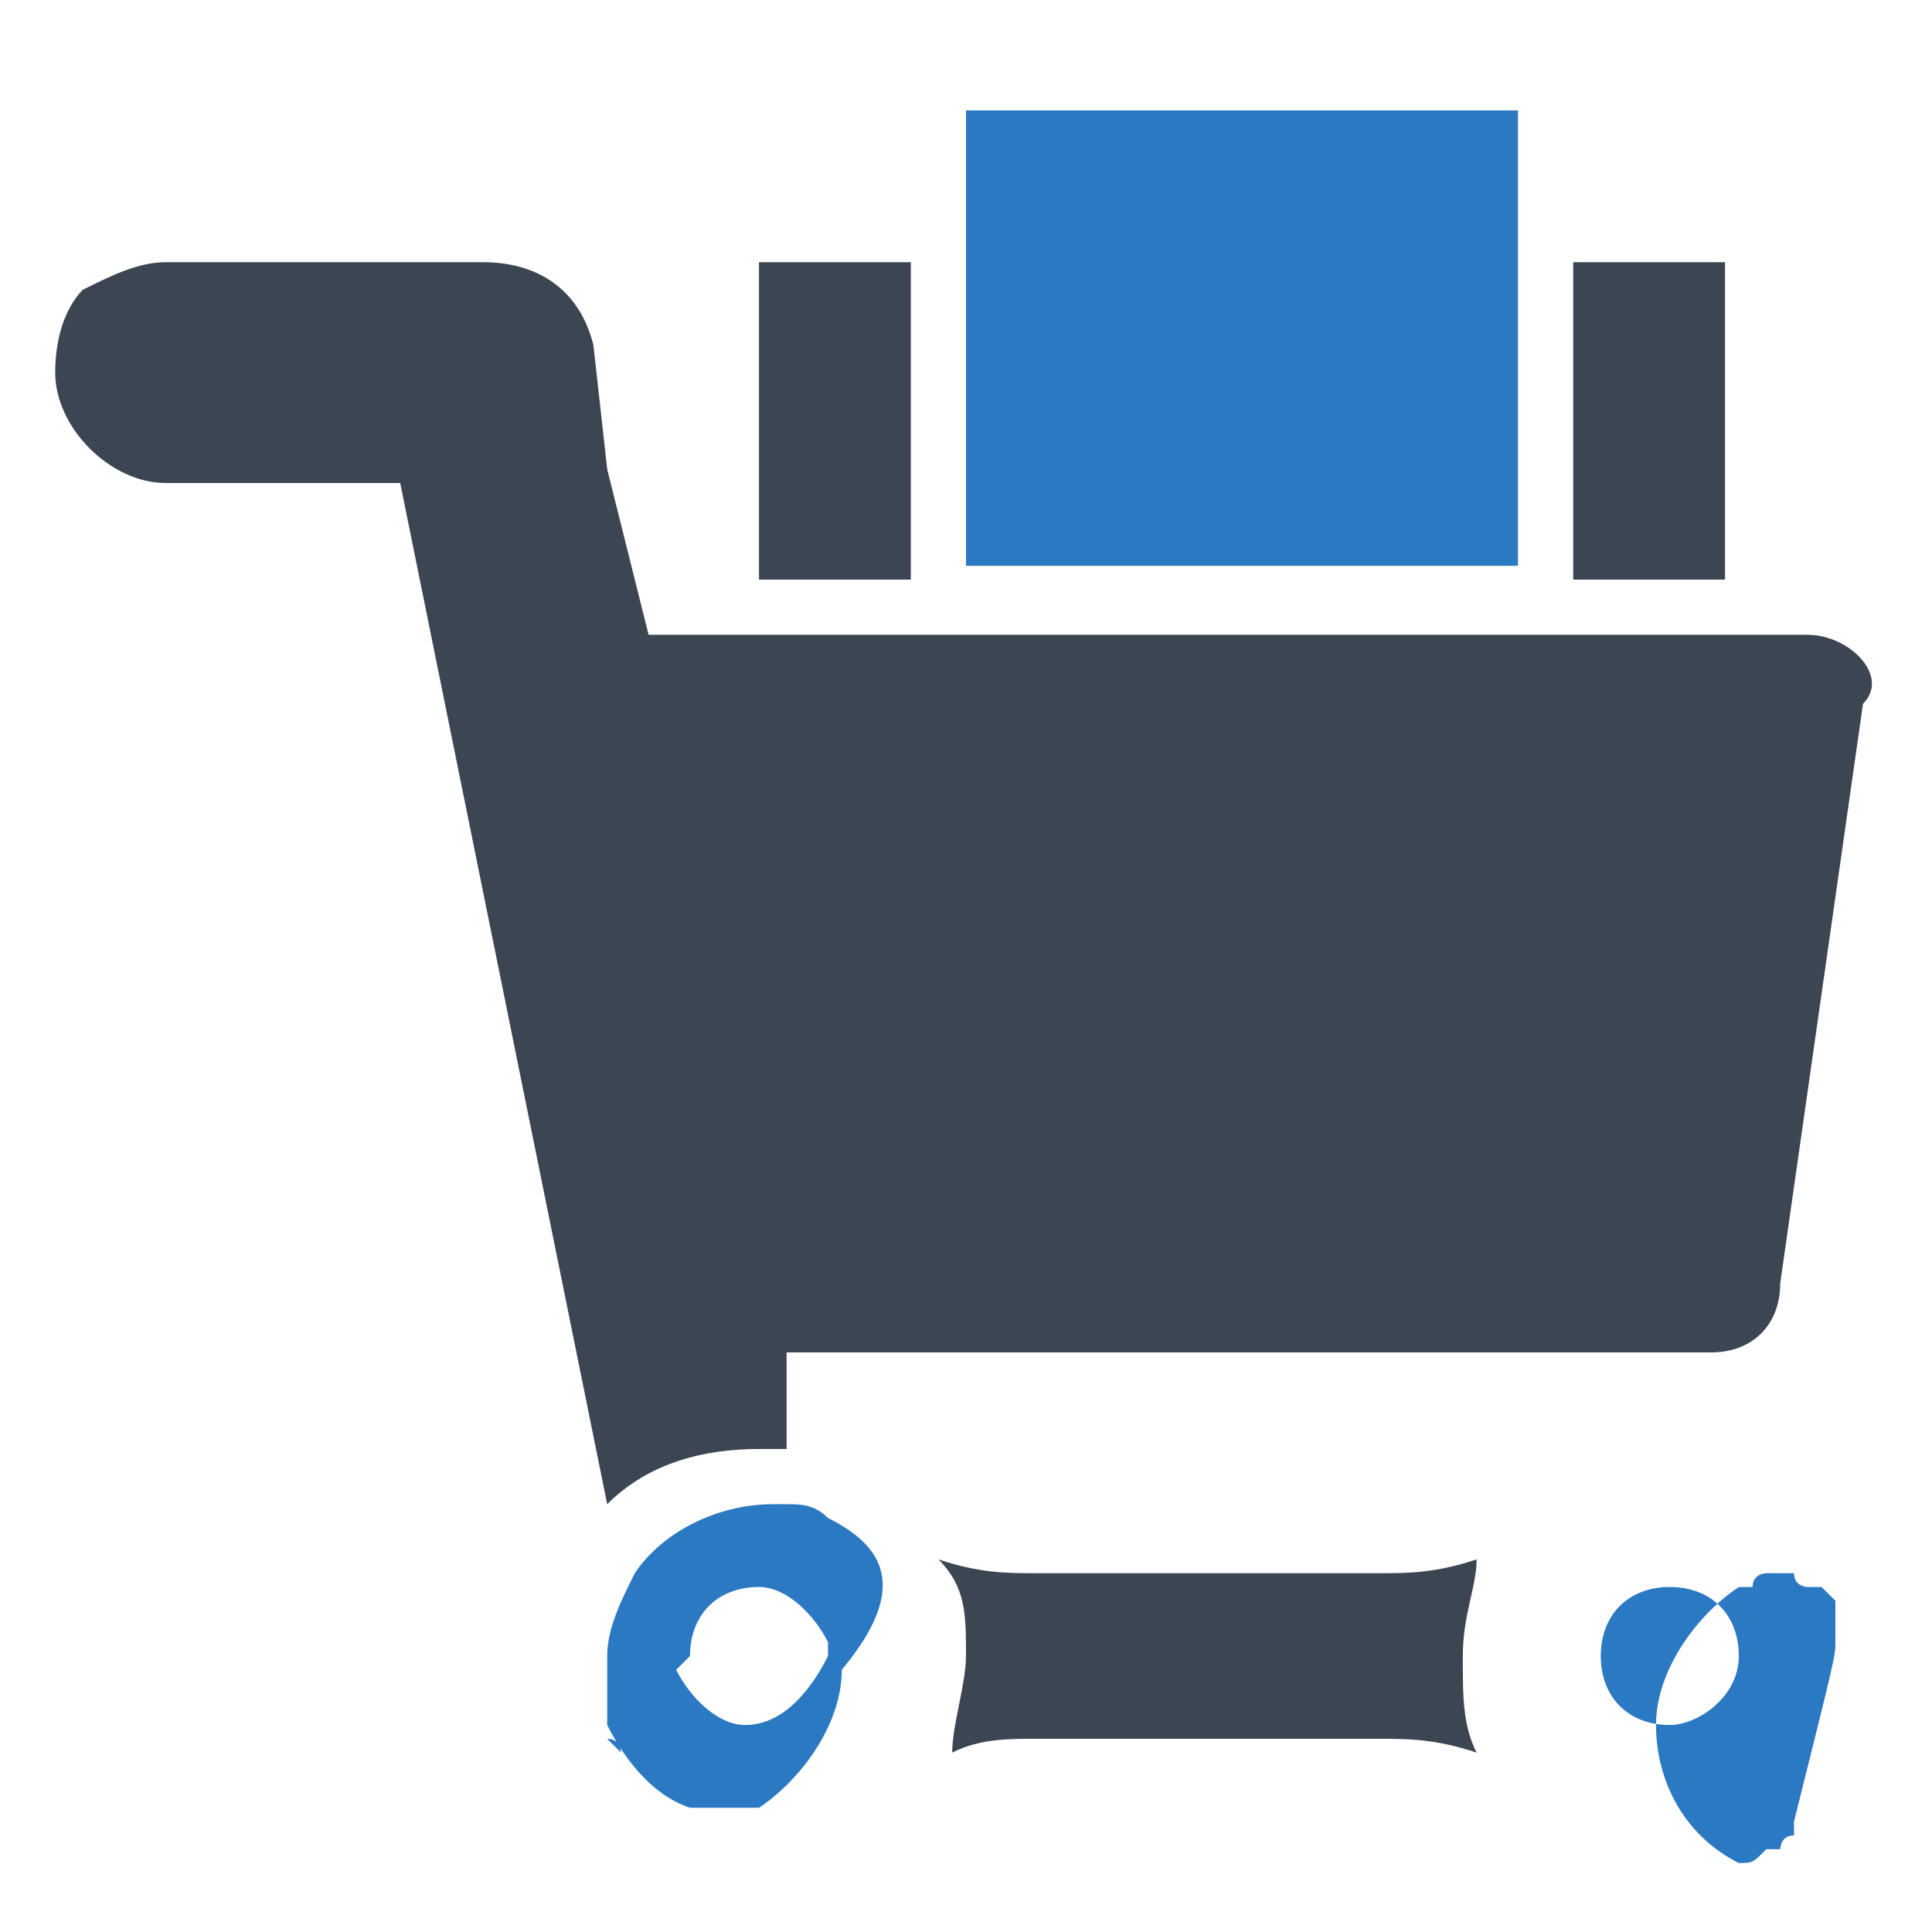
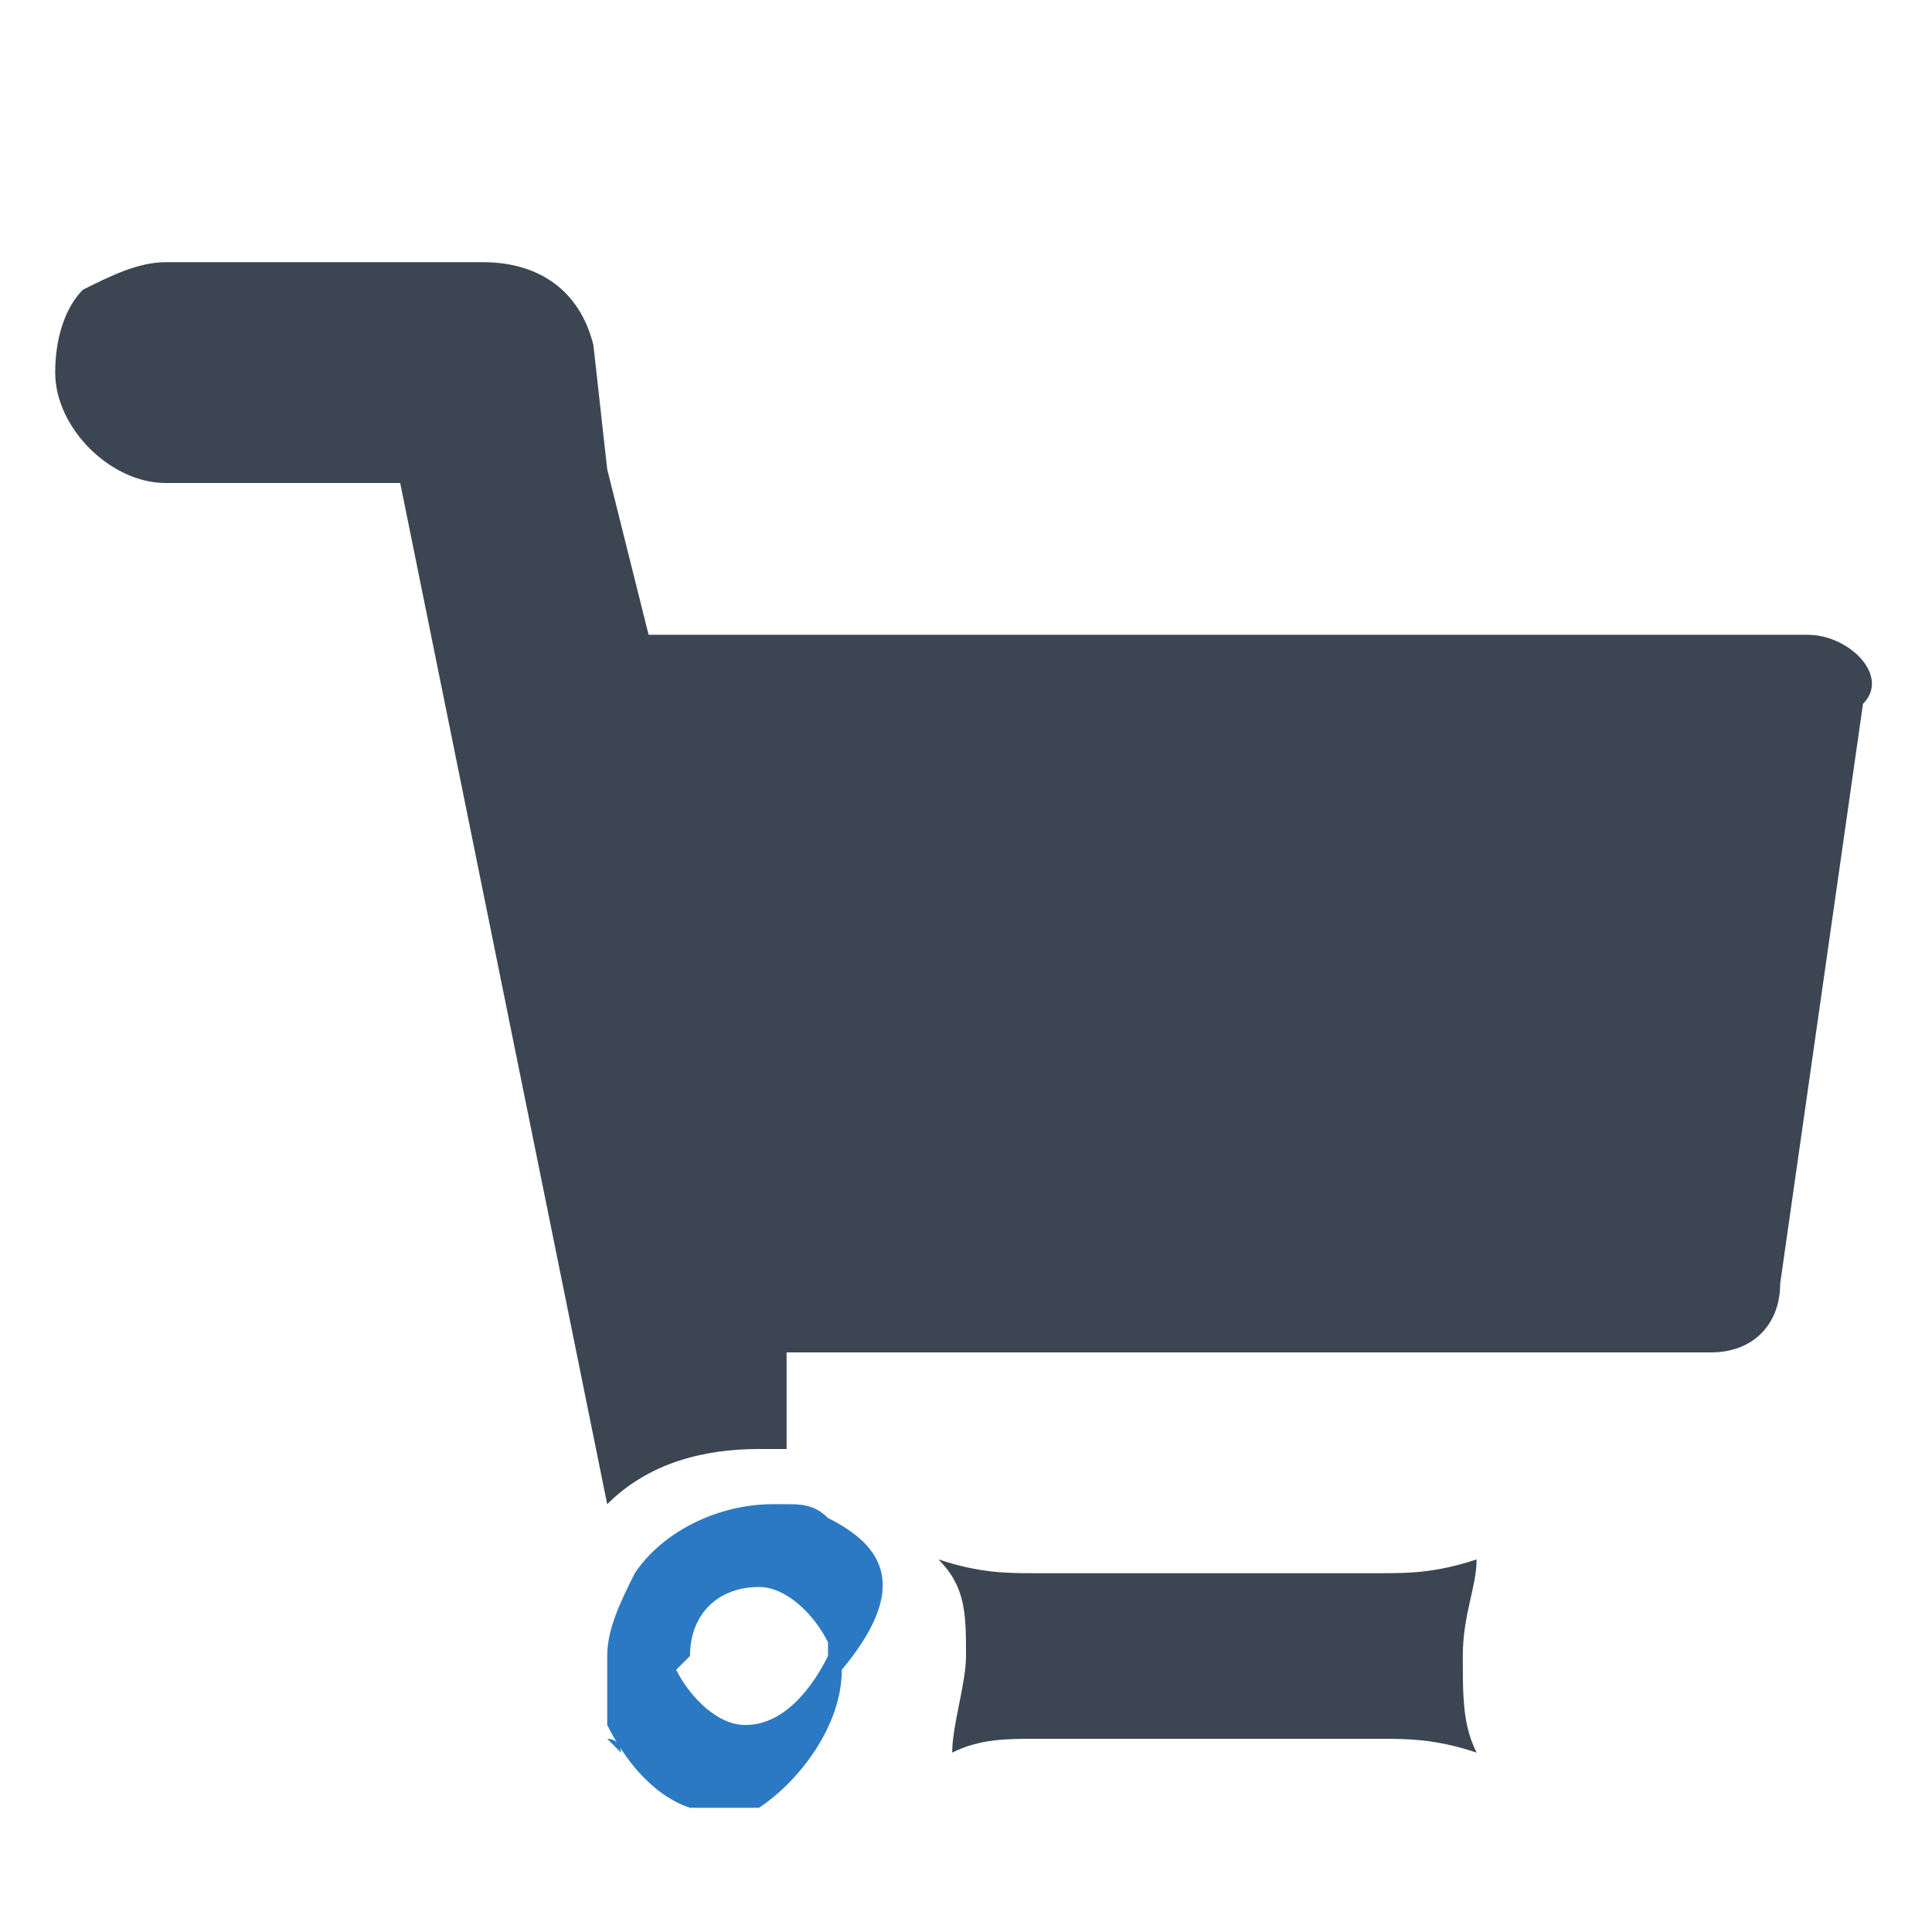
<svg xmlns="http://www.w3.org/2000/svg" version="1.1" id="Layer_1" x="0px" y="0px" viewBox="0 0 14 14" style="enable-background:new 0 0 14 14;" xml:space="preserve">
  <style type="text/css"> .st0{fill:#3B4652;} .st1{fill:#2B79C2;} </style>
  <title />
  <g>
    <path class="st0" d="M13.1,4.6H4.7L4.4,3.4L4.3,2.5C4.2,2.1,3.9,1.9,3.5,1.9H1.2C1,1.9,0.8,2,0.6,2.1C0.5,2.2,0.4,2.4,0.4,2.7 c0,0.4,0.4,0.8,0.8,0.8h1.7l1.5,7.4c0.3-0.3,0.7-0.4,1.1-0.4c0,0,0.1,0,0.1,0h0c0,0,0,0,0,0c0,0,0,0,0,0l0,0l0,0c0,0,0,0,0,0l0,0 c0,0,0,0,0,0c0,0,0,0,0.1,0l0,0c0,0,0,0,0,0L5.7,9.8h6.7c0.3,0,0.5-0.2,0.5-0.5l0.6-4.2C13.7,4.9,13.4,4.6,13.1,4.6z" />
    <path class="st0" d="M10,11.4H7.5c-0.2,0-0.4,0-0.7-0.1C7,11.5,7,11.7,7,12c0,0.2-0.1,0.5-0.1,0.7c0.2-0.1,0.4-0.1,0.6-0.1H10 c0.2,0,0.4,0,0.7,0.1c-0.1-0.2-0.1-0.4-0.1-0.7s0.1-0.5,0.1-0.7C10.4,11.4,10.2,11.4,10,11.4z" />
    <path class="st1" d="M6,11C6,10.9,6,10.9,6,11L6,11L6,11L6,11c-0.1-0.1-0.2-0.1-0.3-0.1c0,0,0,0,0,0c0,0,0,0,0,0c0,0,0,0,0,0 c0,0,0,0,0,0c0,0,0,0,0,0c0,0,0,0,0,0c0,0,0,0,0,0c0,0-0.1,0-0.1,0c-0.4,0-0.8,0.2-1,0.5c-0.1,0.2-0.2,0.4-0.2,0.6c0,0,0,0,0,0 c0,0,0,0,0,0c0,0,0,0,0,0.1c0,0,0,0,0,0c0,0,0,0,0,0v0c0,0,0,0,0,0.1c0,0,0,0,0,0.1c0,0,0,0.1,0,0.1c0,0,0,0.1,0,0.1l0,0 C4.5,12.7,4.7,13,5,13.1c0,0,0,0,0,0c0,0,0,0,0,0c0,0,0,0,0,0c0,0,0.1,0,0.1,0c0,0,0,0,0.1,0c0,0,0,0,0,0c0,0,0,0,0,0c0,0,0,0,0,0 c0,0,0,0,0.1,0c0,0,0,0,0,0c0,0,0,0,0,0c0,0,0,0,0,0c0,0,0,0,0,0c0,0,0,0,0,0c0,0,0,0,0,0c0,0,0,0,0,0c0,0,0,0,0,0c0,0,0.1,0,0.1,0 c0,0,0,0,0,0c0,0,0,0,0,0c0,0,0,0,0,0c0,0,0,0,0,0c0,0,0,0,0,0c0,0,0.1,0,0.1,0c0,0,0,0,0,0c0,0,0,0,0,0c0.3-0.2,0.6-0.6,0.6-1 C6.6,11.5,6.4,11.2,6,11z M4.5,12.7C4.5,12.7,4.5,12.8,4.5,12.7C4.6,12.8,4.6,12.8,4.5,12.7c0,0,0-0.1-0.1-0.1 C4.4,12.6,4.4,12.6,4.5,12.7C4.5,12.7,4.5,12.7,4.5,12.7z M4.4,12.6C4.4,12.6,4.4,12.6,4.4,12.6C4.4,12.5,4.4,12.6,4.4,12.6 C4.4,12.6,4.4,12.6,4.4,12.6z M4.4,12.5C4.4,12.5,4.4,12.5,4.4,12.5C4.4,12.5,4.4,12.5,4.4,12.5z M4.6,12.8 C4.6,12.8,4.6,12.8,4.6,12.8C4.6,12.8,4.6,12.8,4.6,12.8z M4.8,13L4.8,13C4.8,13,4.8,13,4.8,13C4.8,13,4.8,13,4.8,13z M4.7,12.9 C4.7,12.9,4.7,12.9,4.7,12.9C4.7,12.9,4.7,12.9,4.7,12.9z M4.7,12.9C4.7,12.9,4.7,12.9,4.7,12.9C4.7,12.9,4.7,12.9,4.7,12.9z M4.7,12.9C4.7,12.9,4.6,12.9,4.7,12.9C4.6,12.9,4.7,12.9,4.7,12.9z M4.9,13C4.9,13,4.9,13,4.9,13C4.9,13,4.9,13,4.9,13z M5.4,12.5 c-0.2,0-0.4-0.2-0.5-0.4C5,12,5,12,5,12c0-0.3,0.2-0.5,0.5-0.5c0.2,0,0.4,0.2,0.5,0.4c0,0,0,0.1,0,0.1C5.9,12.2,5.7,12.5,5.4,12.5z " />
-     <path class="st1" d="M13.3,11.9C13.3,11.9,13.3,11.9,13.3,11.9C13.3,11.9,13.3,11.9,13.3,11.9C13.3,11.9,13.2,11.8,13.3,11.9 L13.3,11.9c0-0.1,0-0.1,0-0.1c0,0,0-0.1,0-0.1c0,0,0,0,0,0c0,0,0,0,0,0c0,0,0,0,0,0c0,0,0,0,0,0c0,0,0,0,0,0c0,0,0,0,0,0 c0,0,0,0,0,0c0,0,0,0,0,0c0,0,0,0,0,0c0,0,0-0.1,0-0.1c0,0,0,0,0,0c0,0,0,0,0,0l0,0l0,0c0,0,0,0,0,0l0,0c0,0,0,0,0,0c0,0,0,0,0,0 l0,0c0,0,0,0,0,0c0,0,0,0,0,0c0,0,0,0,0,0c0,0,0,0,0,0c0,0,0,0,0,0c0,0,0,0,0,0c0,0,0,0,0,0c0,0,0,0,0,0c0,0,0,0,0,0c0,0,0,0,0,0 c0,0-0.1-0.1-0.1-0.1c0,0,0,0-0.1,0c0,0-0.1,0-0.1-0.1c0,0,0,0,0,0c0,0,0,0,0,0c0,0,0,0,0,0c0,0,0,0,0,0c0,0,0,0,0,0s0,0,0,0h0 c0,0,0,0,0,0c0,0,0,0,0,0c0,0,0,0,0,0c0,0,0,0,0,0c0,0,0,0,0,0c0,0,0,0,0,0c0,0,0,0,0,0s0,0,0,0l0,0c0,0,0,0,0,0c0,0,0,0,0,0 s0,0,0,0c0,0,0,0,0,0c0,0-0.1,0-0.1,0c0,0,0,0,0,0c0,0,0,0,0,0c0,0,0,0-0.1,0c0,0-0.1,0-0.1,0.1c0,0,0,0,0,0c0,0,0,0-0.1,0 c-0.3,0.2-0.6,0.6-0.6,1c0,0.4,0.2,0.8,0.6,1c0,0,0,0,0,0c0,0,0,0,0,0c0,0,0,0,0,0c0,0,0,0,0,0c0,0,0,0,0,0c0,0,0,0,0,0 c0,0,0,0,0,0c0,0,0,0,0,0c0,0,0,0,0,0c0,0,0,0,0,0c0,0,0,0,0,0c0,0,0,0,0,0c0,0,0,0,0,0c0,0,0,0,0,0c0,0,0,0,0,0c0,0,0,0,0,0 c0,0,0,0,0,0c0,0,0,0,0,0c0,0,0,0,0,0l0,0c0,0,0,0,0,0c0,0,0,0,0,0c0,0,0,0,0,0c0,0,0,0,0,0c0,0,0,0,0,0c0,0,0,0,0,0c0,0,0,0,0,0 s0,0,0,0c0,0,0,0,0,0h0c0,0,0,0,0,0c0,0,0,0,0,0c0,0,0,0,0,0c0,0,0,0,0,0c0,0,0,0,0,0c0,0,0,0,0,0c0.1,0,0.1,0,0.2-0.1c0,0,0,0,0,0 c0,0,0.1,0,0.1,0c0,0,0,0,0,0c0,0,0,0,0,0s0,0,0,0c0,0,0,0,0,0c0,0,0,0,0,0c0,0,0,0,0,0s0,0,0,0c0,0,0,0,0,0c0,0,0,0,0,0 c0,0,0,0,0,0c0,0,0,0,0,0s0,0,0,0c0,0,0,0,0,0c0,0,0,0,0,0c0,0,0,0,0,0c0,0,0,0,0,0c0,0,0,0,0,0c0,0,0,0,0,0c0,0,0,0,0,0 c0,0,0,0,0,0c0,0,0,0,0,0c0,0,0-0.1,0.1-0.1c0,0,0,0,0,0c0,0,0,0,0,0c0,0,0,0,0,0c0,0,0,0,0,0c0,0,0,0,0,0c0,0,0,0,0,0c0,0,0,0,0,0 c0,0,0,0,0,0c0,0,0,0,0,0c0,0,0,0,0,0c0,0,0,0,0,0c0,0,0,0,0-0.1C13.3,12,13.3,12,13.3,11.9C13.3,12,13.3,12,13.3,11.9 C13.3,12,13.3,12,13.3,11.9C13.3,11.9,13.3,11.9,13.3,11.9z M12.1,12.5c-0.3,0-0.5-0.2-0.5-0.5c0-0.3,0.2-0.5,0.5-0.5 c0.3,0,0.5,0.2,0.5,0.5S12.3,12.5,12.1,12.5z" />
-     <rect x="7" y="0.8" class="st1" width="4" height="3.3" />
-     <rect x="5.5" y="1.9" class="st0" width="1.1" height="2.3" />
-     <rect x="11.4" y="1.9" class="st0" width="1.1" height="2.3" />
  </g>
</svg>